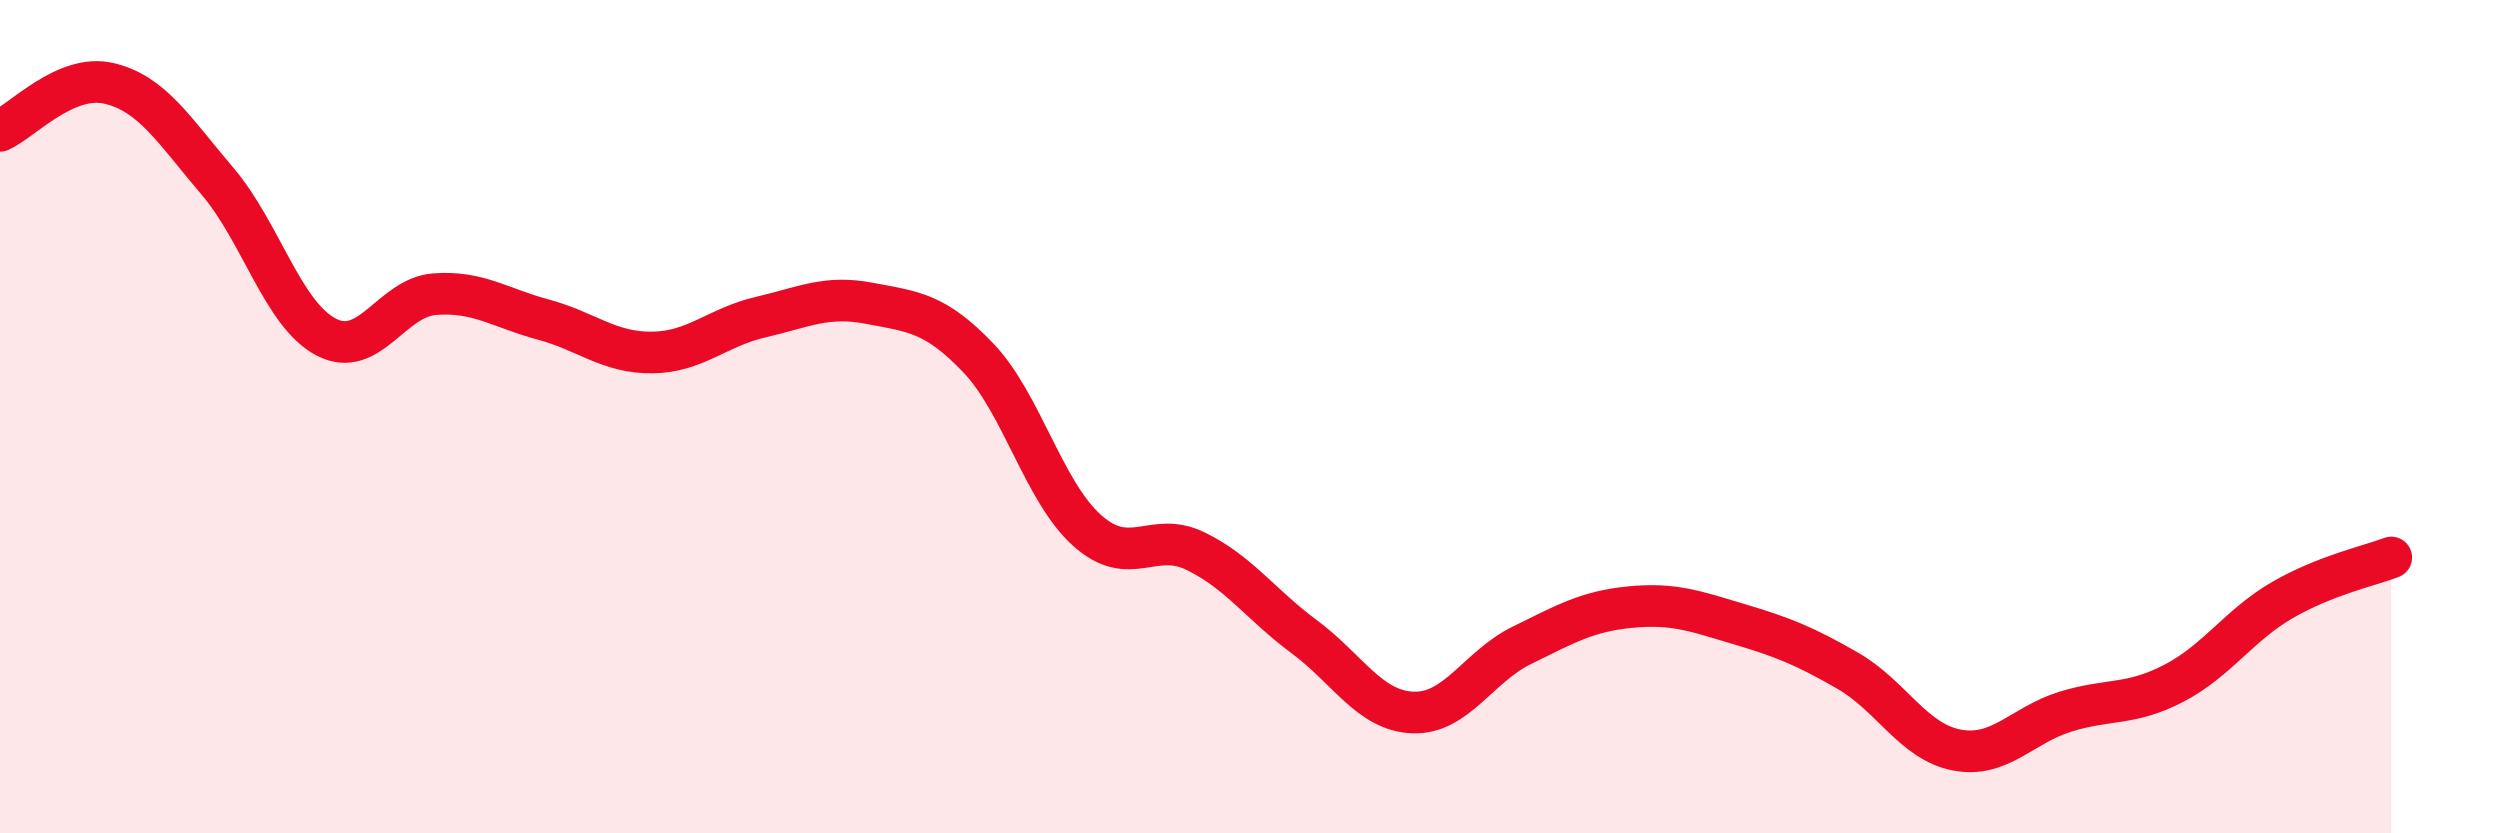
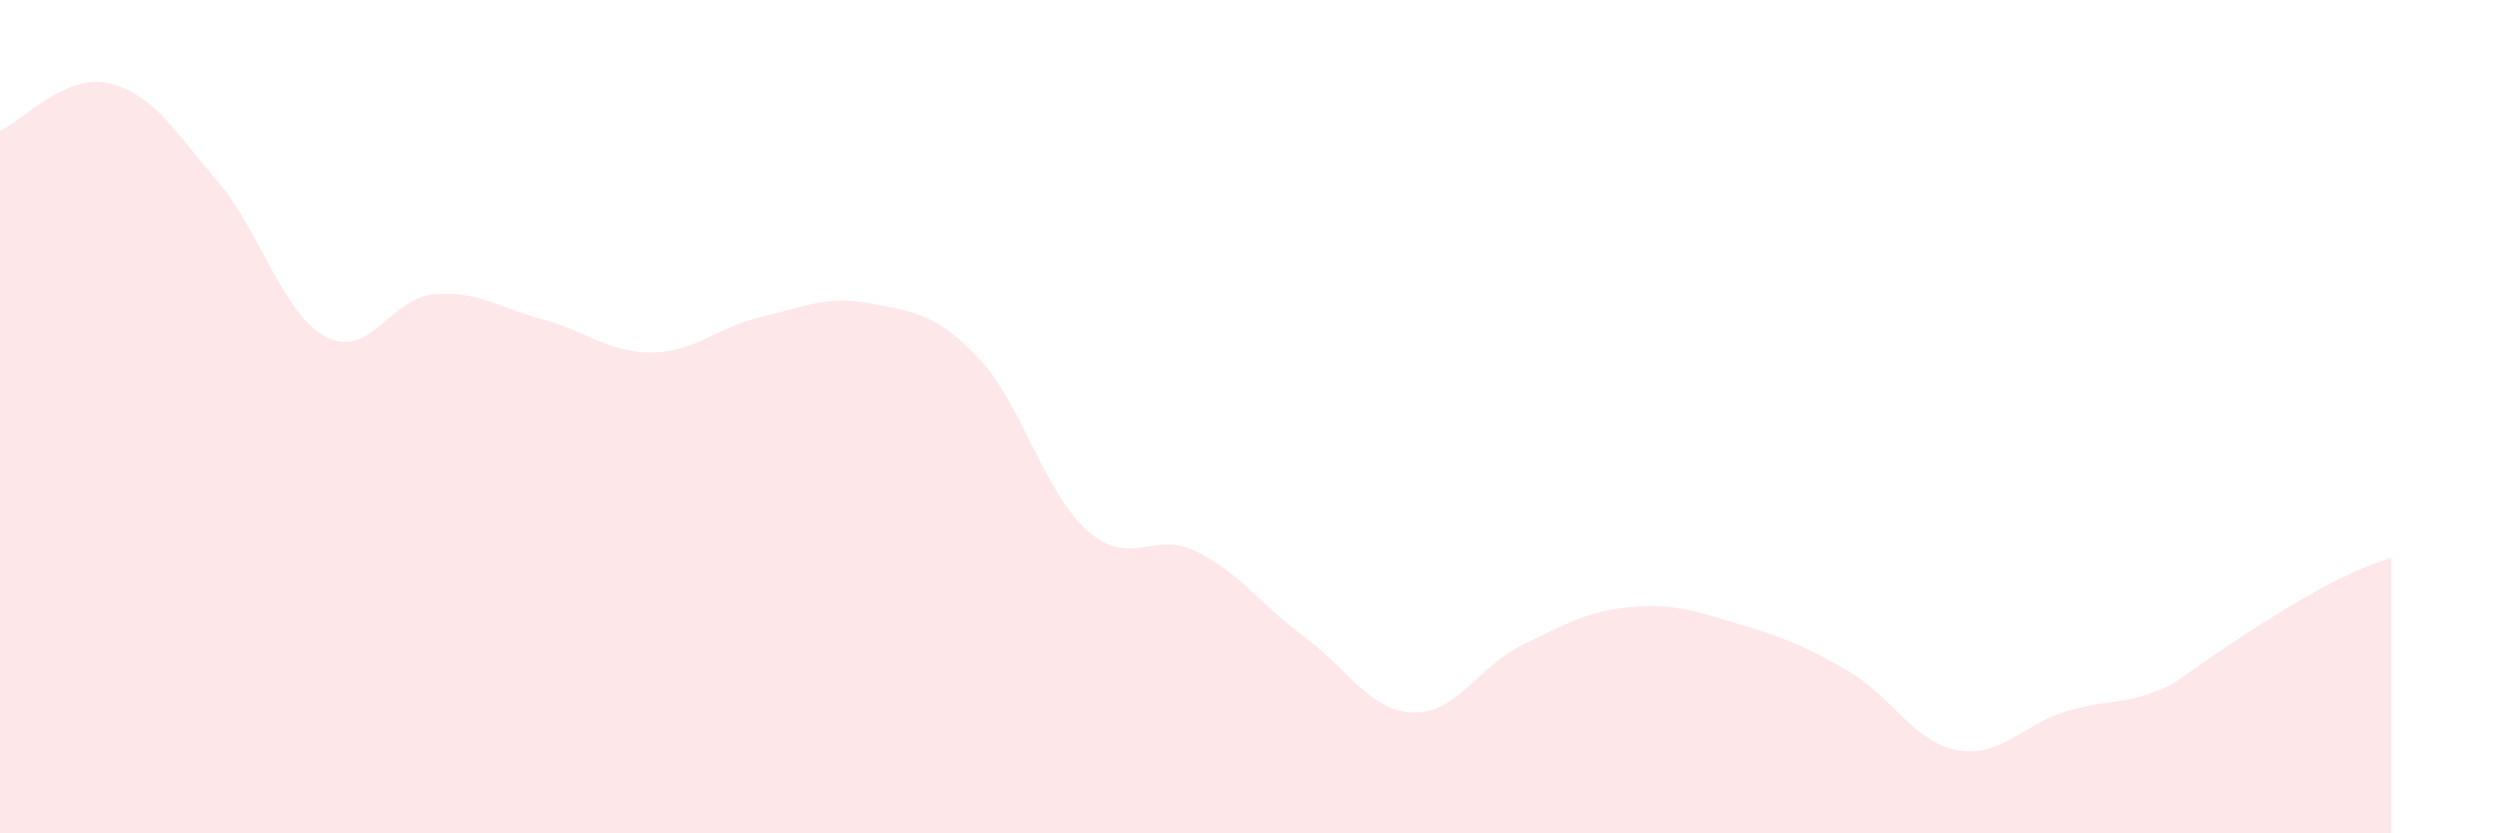
<svg xmlns="http://www.w3.org/2000/svg" width="60" height="20" viewBox="0 0 60 20">
-   <path d="M 0,3.14 C 0.52,2.91 1.57,1.76 2.61,2 C 3.65,2.24 4.18,3.13 5.22,4.35 C 6.26,5.57 6.79,7.55 7.83,8.09 C 8.87,8.63 9.39,7.14 10.43,7.06 C 11.47,6.98 12,7.39 13.04,7.67 C 14.08,7.95 14.61,8.47 15.65,8.46 C 16.69,8.45 17.22,7.85 18.26,7.61 C 19.3,7.37 19.83,7.08 20.87,7.28 C 21.91,7.48 22.44,7.5 23.48,8.59 C 24.52,9.68 25.05,11.8 26.09,12.73 C 27.13,13.66 27.66,12.72 28.7,13.23 C 29.74,13.74 30.26,14.51 31.3,15.28 C 32.34,16.05 32.87,17.06 33.91,17.1 C 34.95,17.14 35.48,16 36.52,15.49 C 37.56,14.98 38.09,14.67 39.13,14.57 C 40.17,14.47 40.7,14.67 41.74,14.98 C 42.78,15.29 43.31,15.5 44.35,16.1 C 45.39,16.7 45.92,17.8 46.96,18 C 48,18.2 48.53,17.4 49.57,17.08 C 50.61,16.76 51.13,16.94 52.17,16.4 C 53.21,15.86 53.74,15 54.78,14.4 C 55.82,13.8 56.87,13.58 57.39,13.38L57.39 20L0 20Z" fill="#EB0A25" opacity="0.1" stroke-linecap="round" stroke-linejoin="round" />
-   <path d="M 0,3.14 C 0.52,2.91 1.57,1.76 2.61,2 C 3.65,2.24 4.18,3.13 5.22,4.35 C 6.26,5.57 6.79,7.55 7.83,8.09 C 8.87,8.63 9.39,7.14 10.43,7.06 C 11.47,6.98 12,7.39 13.04,7.67 C 14.08,7.95 14.61,8.47 15.65,8.46 C 16.69,8.45 17.22,7.85 18.26,7.61 C 19.3,7.37 19.83,7.08 20.87,7.28 C 21.91,7.48 22.44,7.5 23.48,8.59 C 24.52,9.68 25.05,11.8 26.09,12.73 C 27.13,13.66 27.66,12.72 28.7,13.23 C 29.74,13.74 30.26,14.51 31.3,15.28 C 32.34,16.05 32.87,17.06 33.91,17.1 C 34.95,17.14 35.48,16 36.52,15.49 C 37.56,14.98 38.09,14.67 39.13,14.57 C 40.17,14.47 40.7,14.67 41.74,14.98 C 42.78,15.29 43.31,15.5 44.35,16.1 C 45.39,16.7 45.92,17.8 46.96,18 C 48,18.2 48.53,17.4 49.57,17.08 C 50.61,16.76 51.13,16.94 52.17,16.4 C 53.21,15.86 53.74,15 54.78,14.4 C 55.82,13.8 56.87,13.58 57.39,13.38" stroke="#EB0A25" stroke-width="1" fill="none" stroke-linecap="round" stroke-linejoin="round" />
+   <path d="M 0,3.14 C 0.52,2.91 1.57,1.76 2.61,2 C 3.65,2.24 4.18,3.13 5.22,4.35 C 6.26,5.57 6.79,7.55 7.83,8.09 C 8.87,8.63 9.39,7.14 10.43,7.06 C 11.47,6.98 12,7.39 13.04,7.67 C 14.08,7.95 14.61,8.47 15.65,8.46 C 16.69,8.45 17.22,7.85 18.26,7.61 C 19.3,7.37 19.83,7.08 20.87,7.28 C 21.91,7.48 22.44,7.5 23.48,8.59 C 24.52,9.68 25.05,11.8 26.09,12.73 C 27.13,13.66 27.66,12.72 28.7,13.23 C 29.74,13.74 30.26,14.51 31.3,15.28 C 32.34,16.05 32.87,17.06 33.91,17.1 C 34.95,17.14 35.48,16 36.52,15.49 C 37.56,14.98 38.09,14.67 39.13,14.57 C 40.17,14.47 40.7,14.67 41.74,14.98 C 42.78,15.29 43.31,15.5 44.35,16.1 C 45.39,16.7 45.92,17.8 46.96,18 C 48,18.2 48.53,17.4 49.57,17.08 C 50.61,16.76 51.13,16.94 52.17,16.4 C 55.82,13.8 56.87,13.58 57.39,13.38L57.39 20L0 20Z" fill="#EB0A25" opacity="0.1" stroke-linecap="round" stroke-linejoin="round" />
</svg>